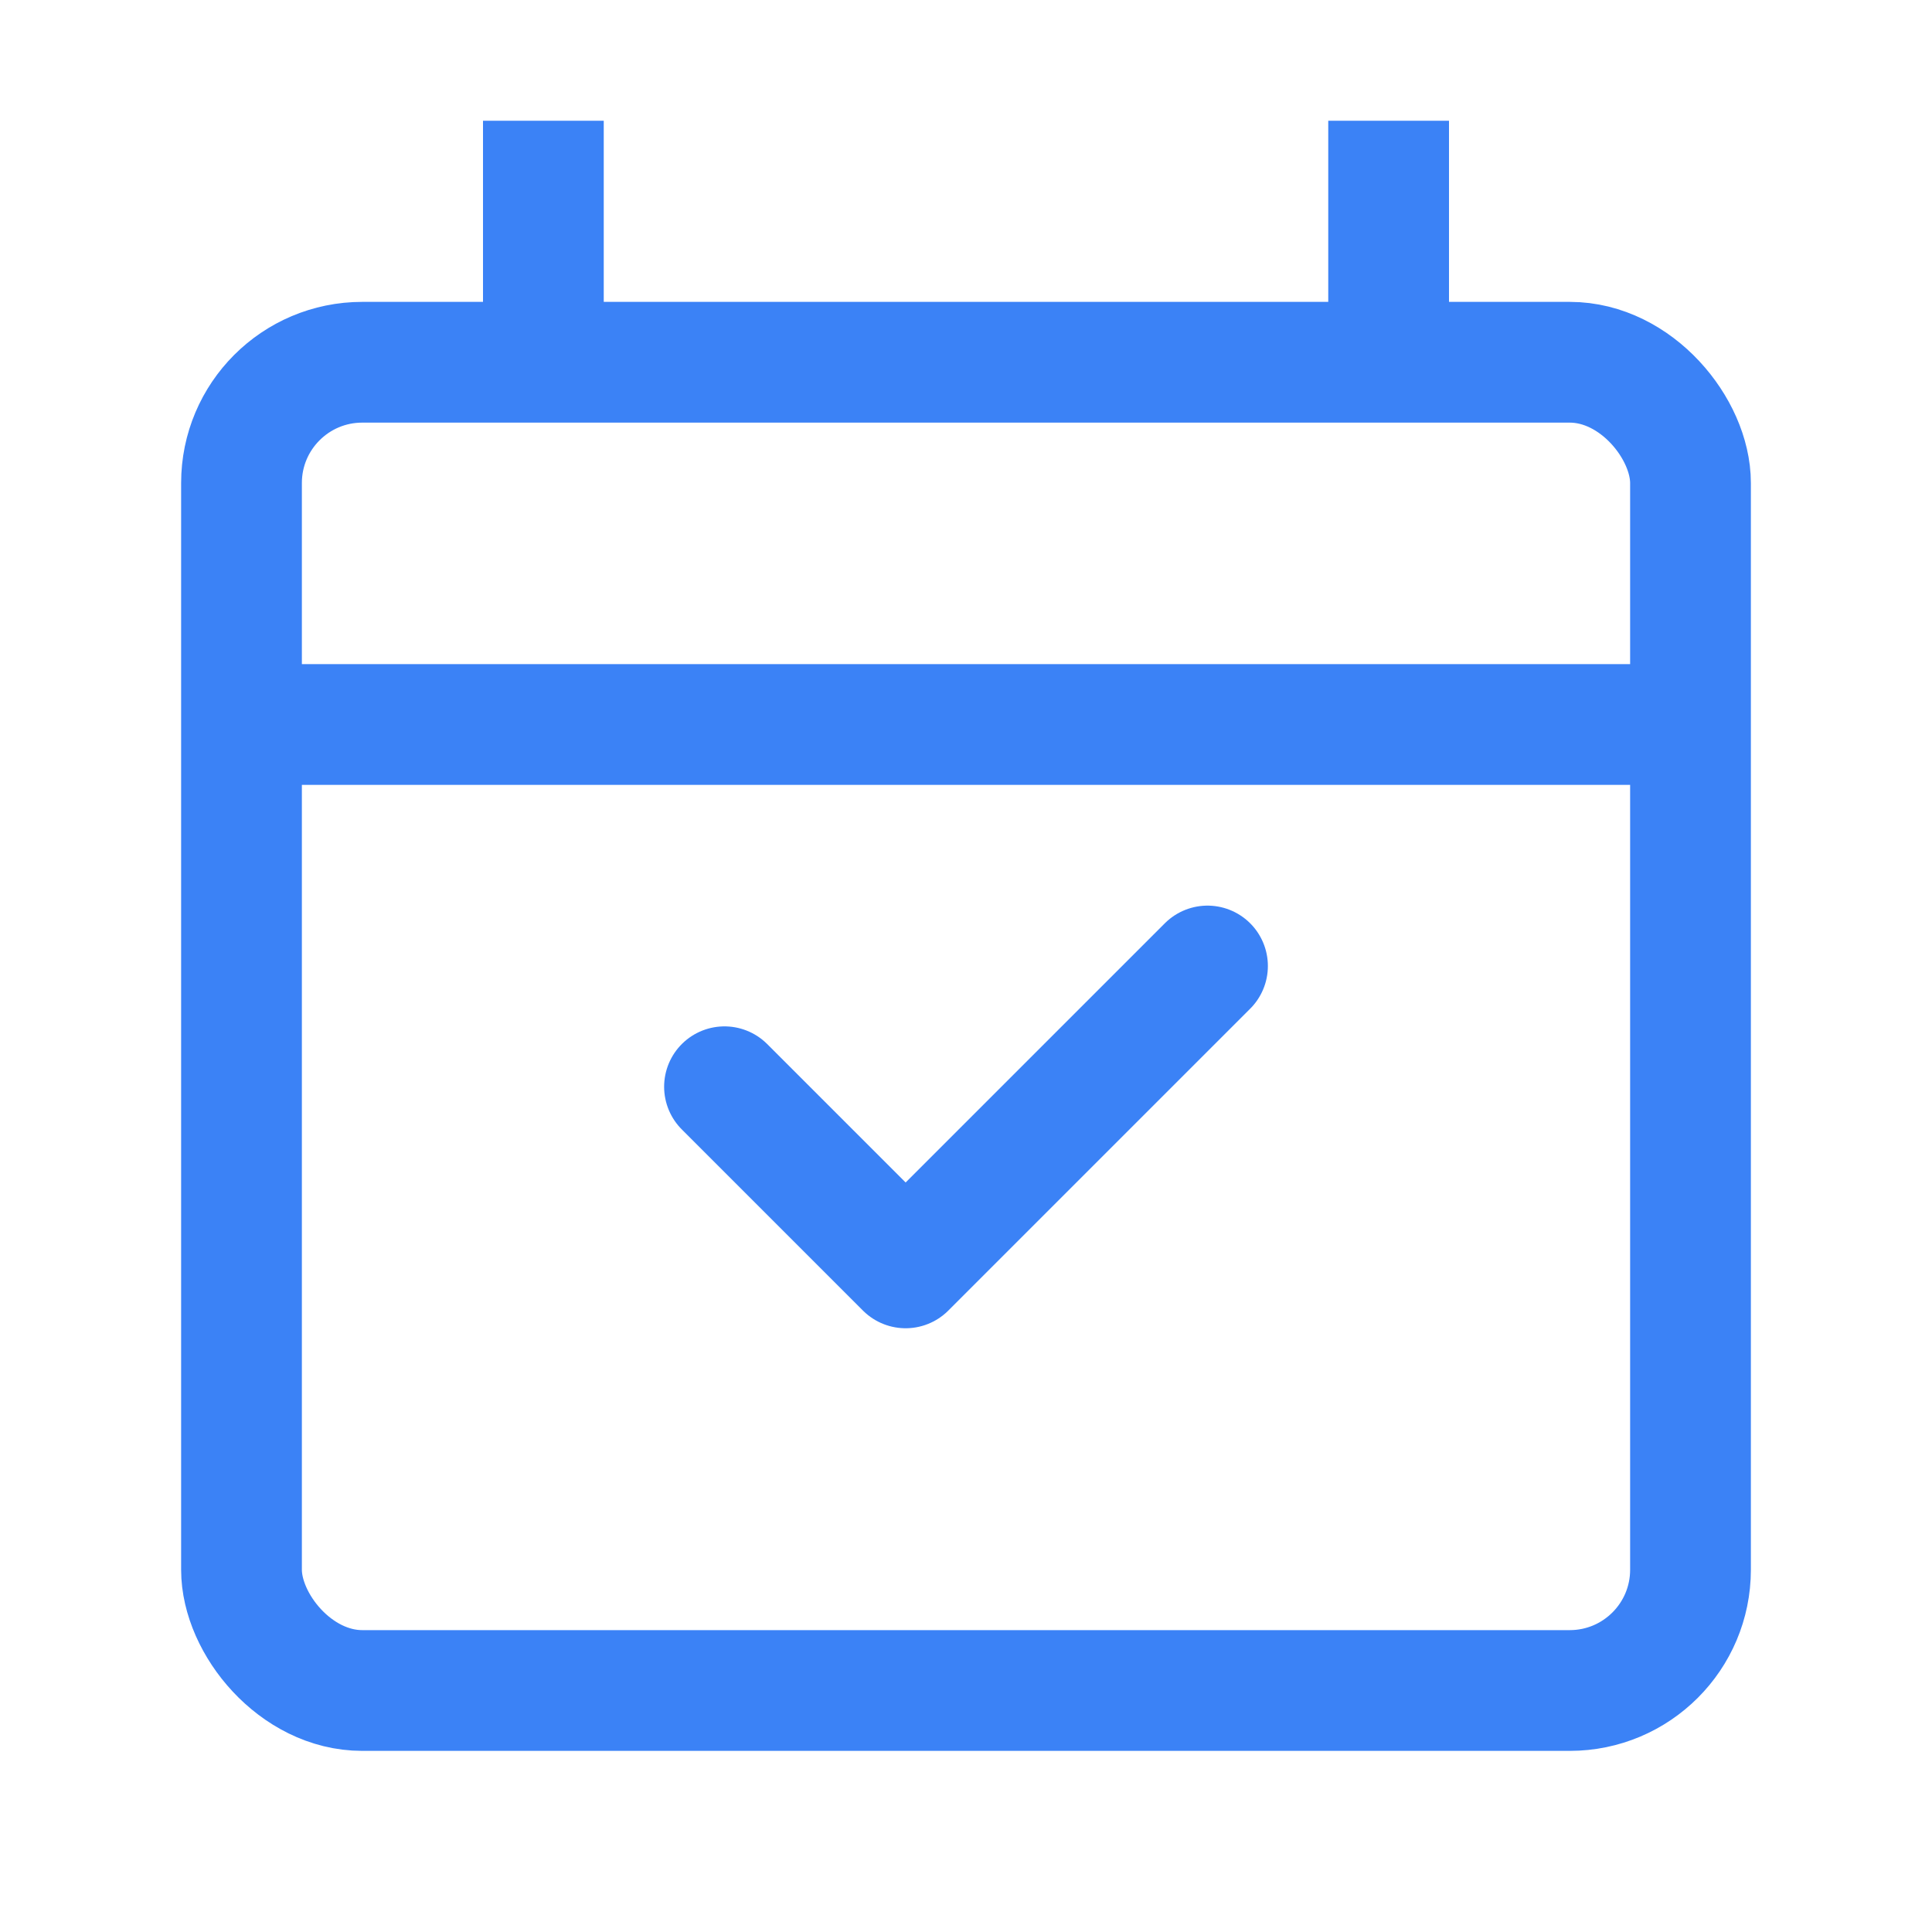
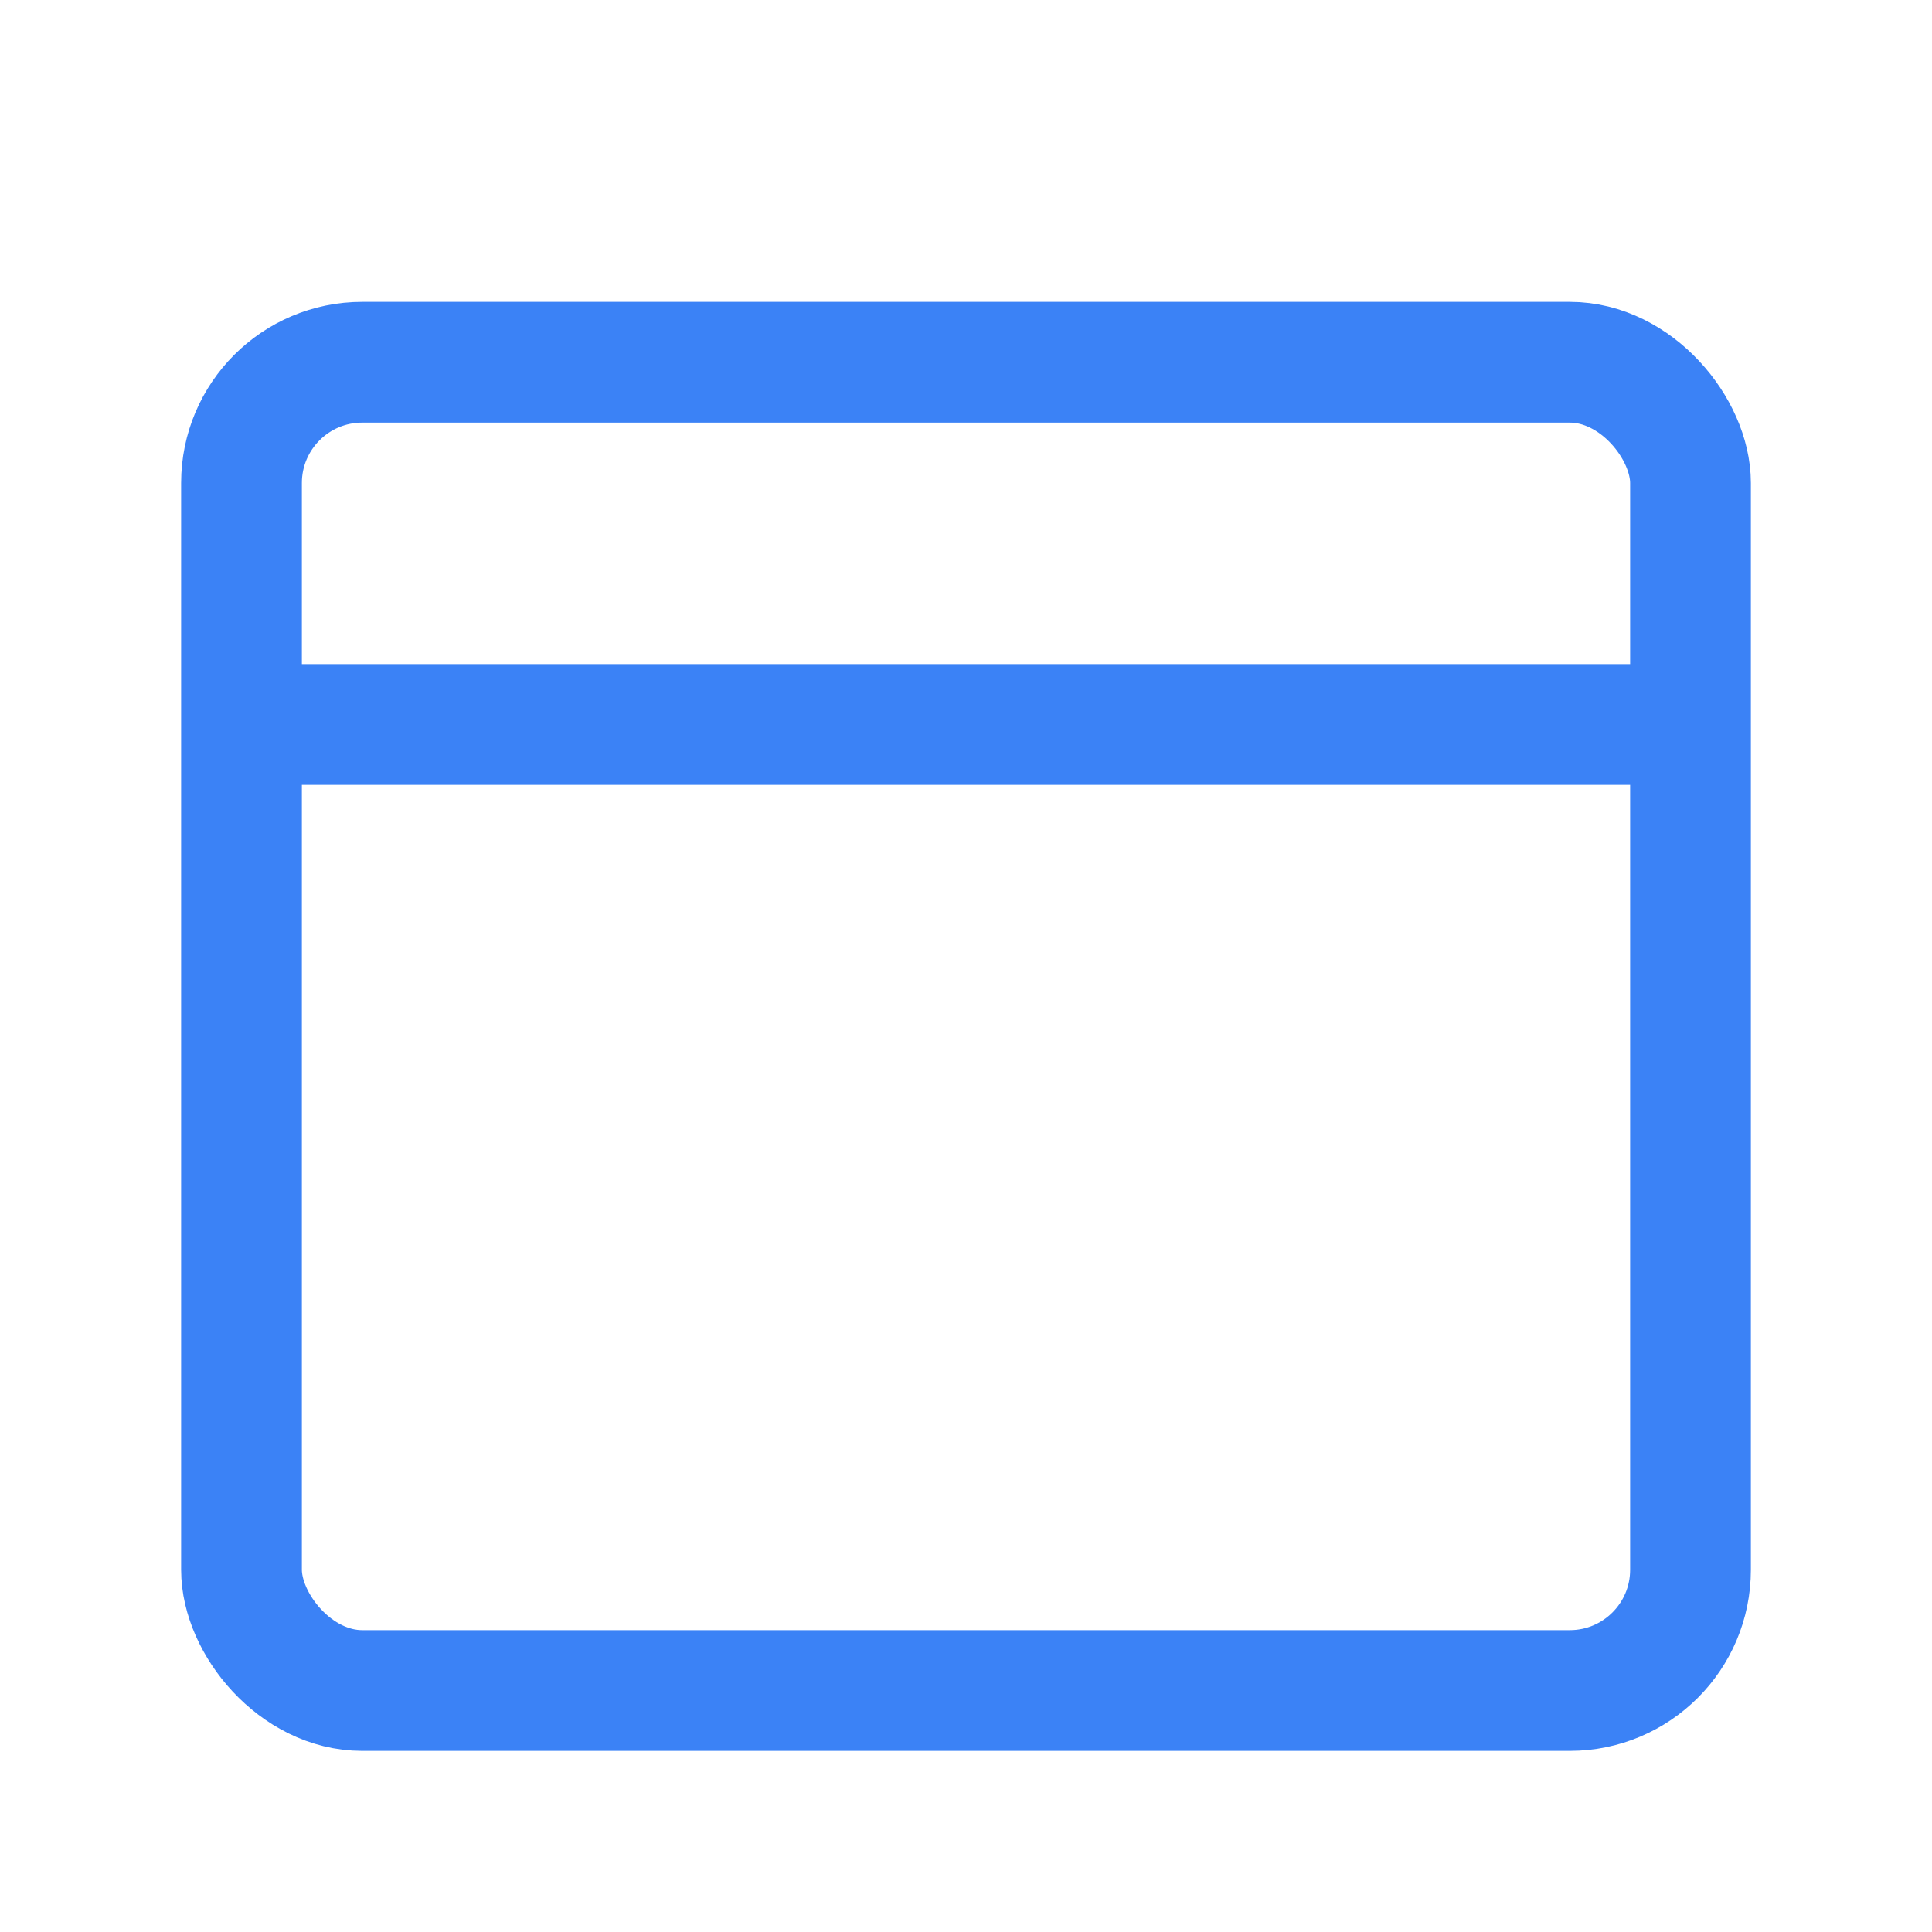
<svg xmlns="http://www.w3.org/2000/svg" width="32" height="32" viewBox="0 0 32 32" fill="none">
  <rect x="4" y="6" width="24" height="22" rx="2" stroke="#3B82F6" stroke-width="2" />
  <path d="M4 12H28" stroke="#3B82F6" stroke-width="2" />
-   <path d="M9 2V6" stroke="#3B82F6" stroke-width="2" />
-   <path d="M23 2V6" stroke="#3B82F6" stroke-width="2" />
-   <path d="M12 18L15 21L20 16" stroke="#3B82F6" stroke-width="2" stroke-linecap="round" stroke-linejoin="round" />
</svg>